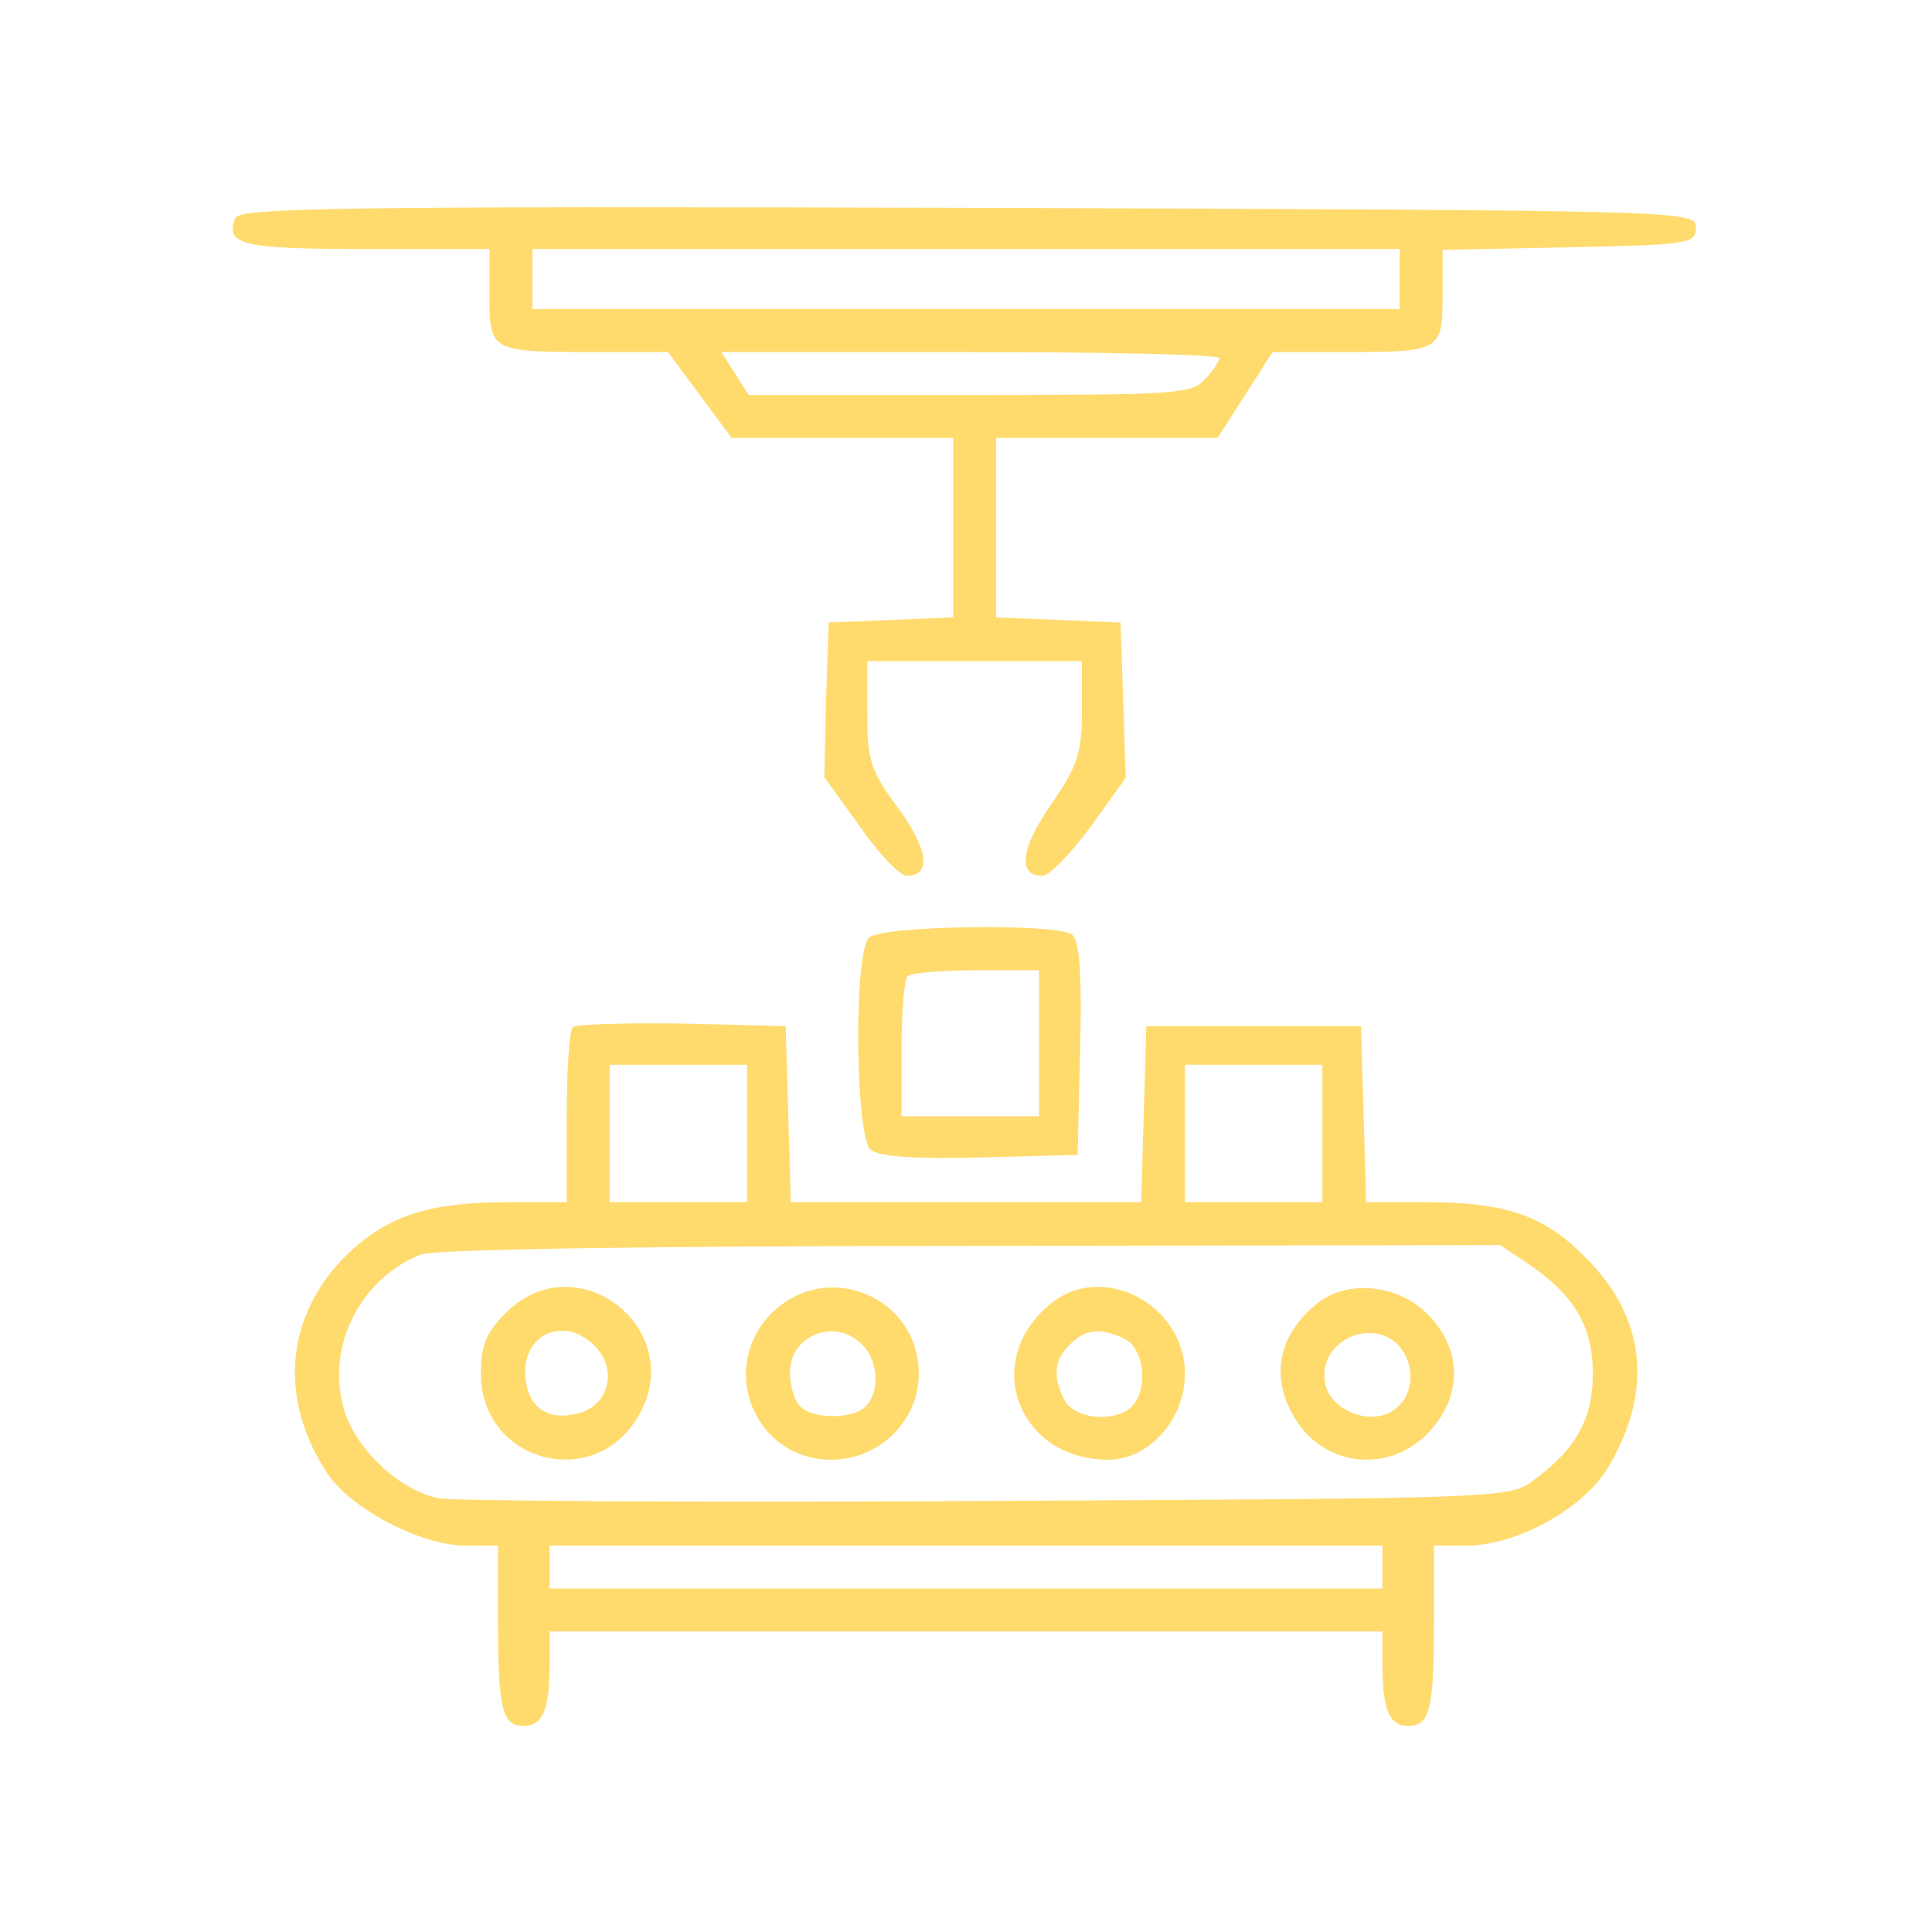
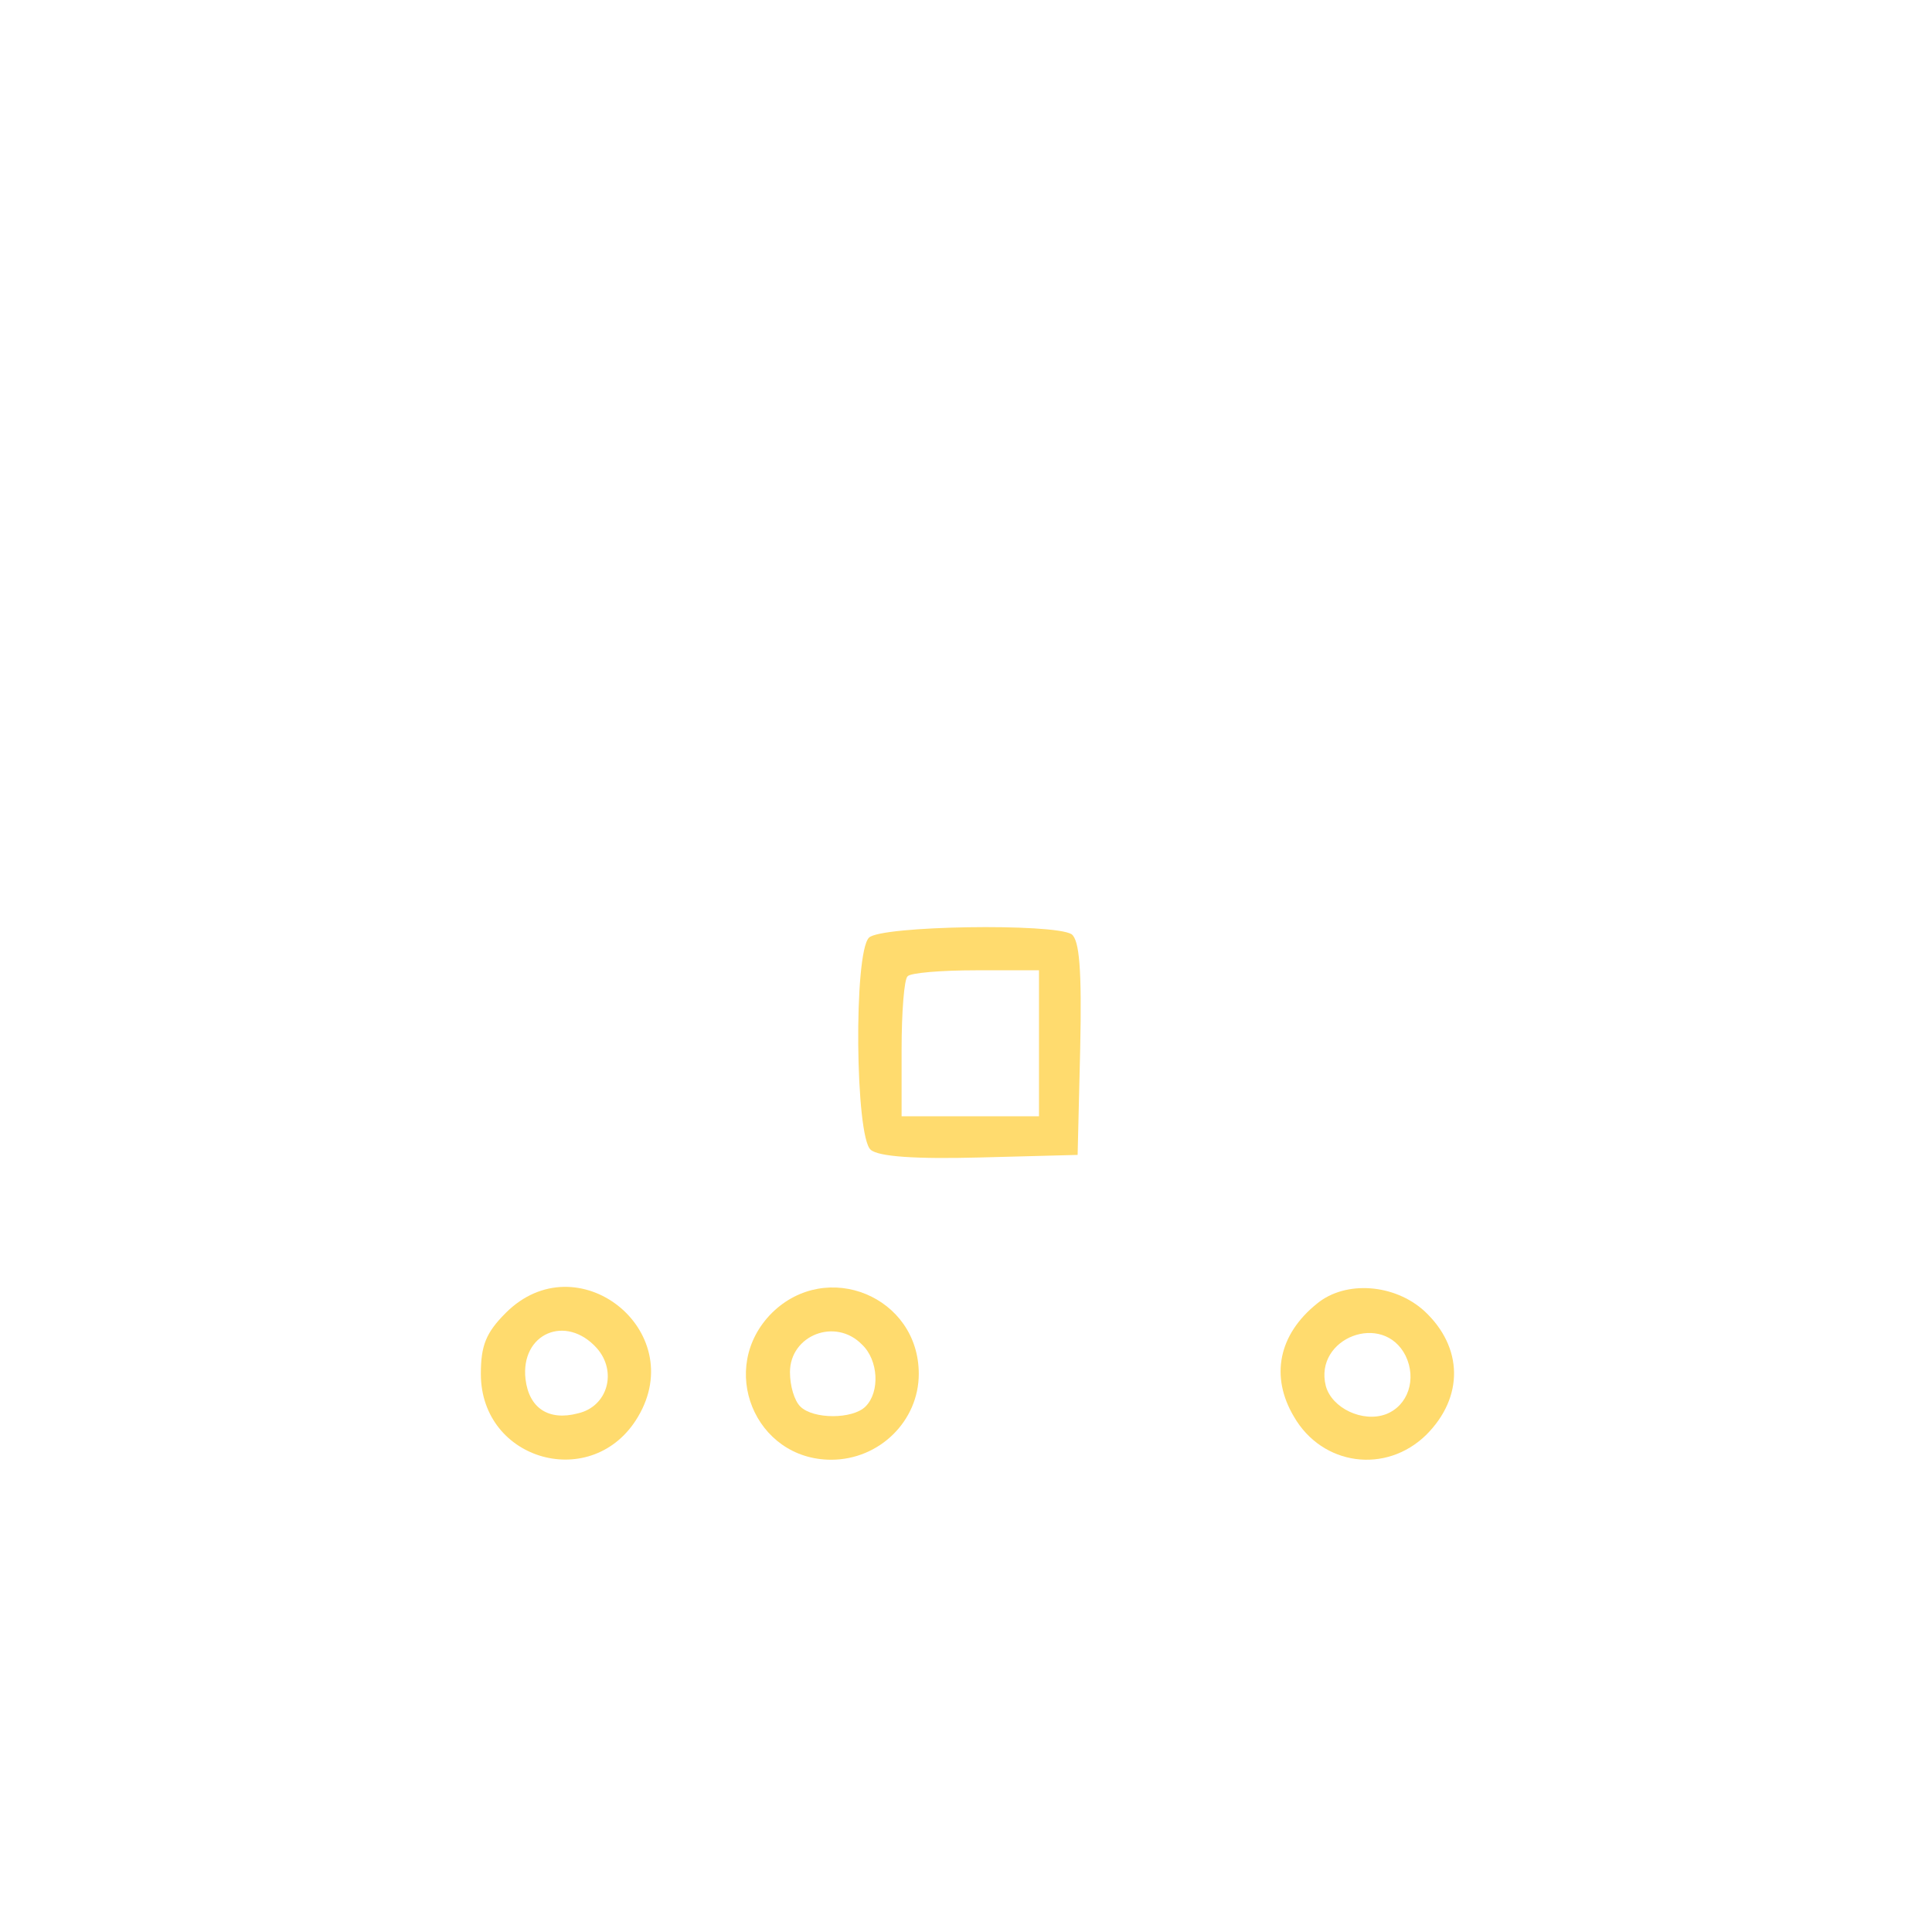
<svg xmlns="http://www.w3.org/2000/svg" version="1.0" width="225pt" height="225pt" viewBox="0 0 225 225" preserveAspectRatio="xMidYMid meet">
  <g transform="translate(0,225) scale(0.1,-0.1)" fill="#FFDB6E" stroke="none">
-     <path d="M274 1996 c-12 -31 7 -36 152 -36 l144 0 0 -54 c0 -65 1 -66 120 -66 l88 0 37 -50 37 -50 129 0 129 0 0 -105 0 -104 -72 -3 -73 -3 -3 -90 -2 -90 41 -57 c22 -32 47 -58 55 -58 29 0 25 31 -10 79 -32 43 -36 55 -36 110 l0 61 125 0 125 0 0 -57 c0 -50 -5 -65 -36 -110 -36 -52 -39 -83 -10 -83 8 0 33 26 56 57 l41 57 -3 91 -3 90 -72 3 -73 3 0 104 0 105 129 0 129 0 32 50 32 50 83 0 c113 0 115 1 115 66 l0 53 148 3 c139 3 147 4 147 23 0 20 -8 20 -848 23 -735 2 -848 0 -853 -12z m1356 -71 l0 -35 -505 0 -505 0 0 35 0 35 505 0 505 0 0 -35z m-210 -92 c0 -3 -7 -15 -17 -25 -15 -17 -37 -18 -273 -18 l-258 0 -16 25 -16 25 290 0 c159 0 290 -3 290 -7z" />
-     <path d="M1012 1158 c-18 -18 -16 -232 2 -247 9 -8 52 -11 127 -9 l114 3 3 124 c2 93 -1 126 -10 133 -21 13 -222 10 -236 -4z m198 -123 l0 -85 -80 0 -80 0 0 78 c0 43 3 82 7 85 3 4 39 7 80 7 l73 0 0 -85z" />
-     <path d="M667 1054 c-4 -4 -7 -52 -7 -106 l0 -98 -67 0 c-88 0 -135 -14 -179 -52 -81 -71 -93 -174 -32 -265 28 -41 109 -83 160 -83 l38 0 0 -89 c0 -102 5 -121 30 -121 22 0 30 19 30 71 l0 39 485 0 485 0 0 -39 c0 -52 8 -71 30 -71 25 0 30 19 30 121 l0 89 38 0 c59 0 138 44 166 93 52 89 42 174 -28 243 -48 49 -93 64 -188 64 l-67 0 -3 103 -3 102 -125 0 -125 0 -3 -102 -3 -103 -204 0 -204 0 -3 103 -3 102 -121 3 c-66 1 -123 -1 -127 -4z m203 -124 l0 -80 -80 0 -80 0 0 80 0 80 80 0 80 0 0 -80z m670 0 l0 -80 -80 0 -80 0 0 80 0 80 80 0 80 0 0 -80z m240 -152 c54 -37 75 -73 75 -128 0 -52 -19 -87 -69 -124 -27 -21 -39 -21 -634 -24 -334 -2 -622 0 -640 3 -46 8 -100 59 -112 106 -20 72 20 150 90 178 16 6 258 10 641 10 l616 1 33 -22z m-170 -353 l0 -25 -485 0 -485 0 0 25 0 25 485 0 485 0 0 -25z" />
+     <path d="M1012 1158 c-18 -18 -16 -232 2 -247 9 -8 52 -11 127 -9 l114 3 3 124 c2 93 -1 126 -10 133 -21 13 -222 10 -236 -4m198 -123 l0 -85 -80 0 -80 0 0 78 c0 43 3 82 7 85 3 4 39 7 80 7 l73 0 0 -85z" />
    <path d="M589 721 c-23 -23 -29 -38 -29 -71 0 -102 131 -138 183 -50 60 101 -71 204 -154 121z m106 -41 c24 -27 13 -68 -22 -76 -34 -9 -57 6 -61 40 -6 53 47 76 83 36z" />
    <path d="M899 721 c-64 -64 -20 -171 69 -171 56 0 102 45 102 100 0 90 -107 134 -171 71z m105 -37 c19 -18 21 -55 4 -72 -15 -15 -61 -15 -76 0 -7 7 -12 24 -12 40 0 43 53 64 84 32z" />
-     <path d="M1224 732 c-82 -66 -39 -182 67 -182 47 0 89 47 89 100 0 81 -96 131 -156 82z m87 -42 c22 -12 26 -59 7 -78 -19 -19 -66 -15 -78 7 -14 27 -13 47 6 65 18 19 38 20 65 6z" />
    <path d="M1534 732 c-45 -36 -55 -85 -27 -132 33 -57 107 -67 154 -21 44 44 43 102 -2 144 -35 32 -92 36 -125 9z m103 -61 c13 -27 3 -58 -23 -68 -27 -10 -63 7 -70 33 -14 56 67 87 93 35z" />
  </g>
</svg>